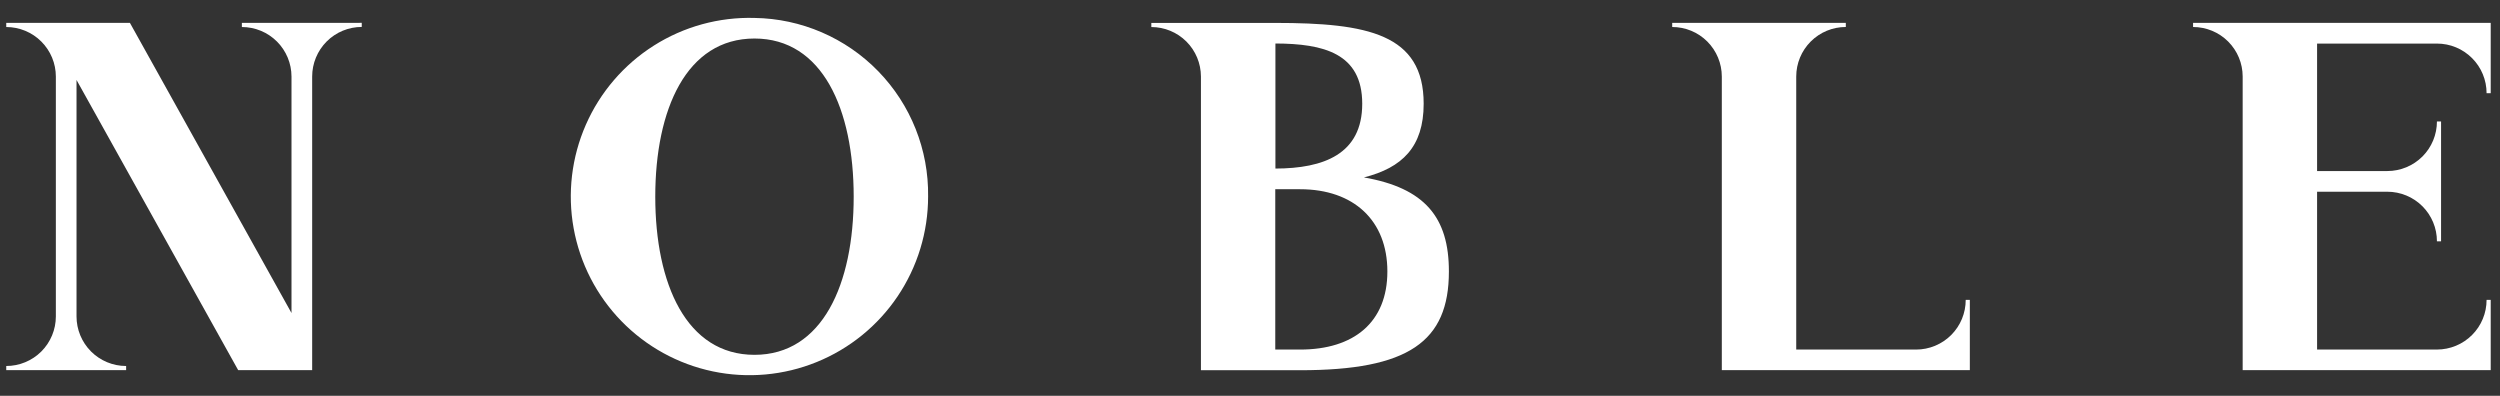
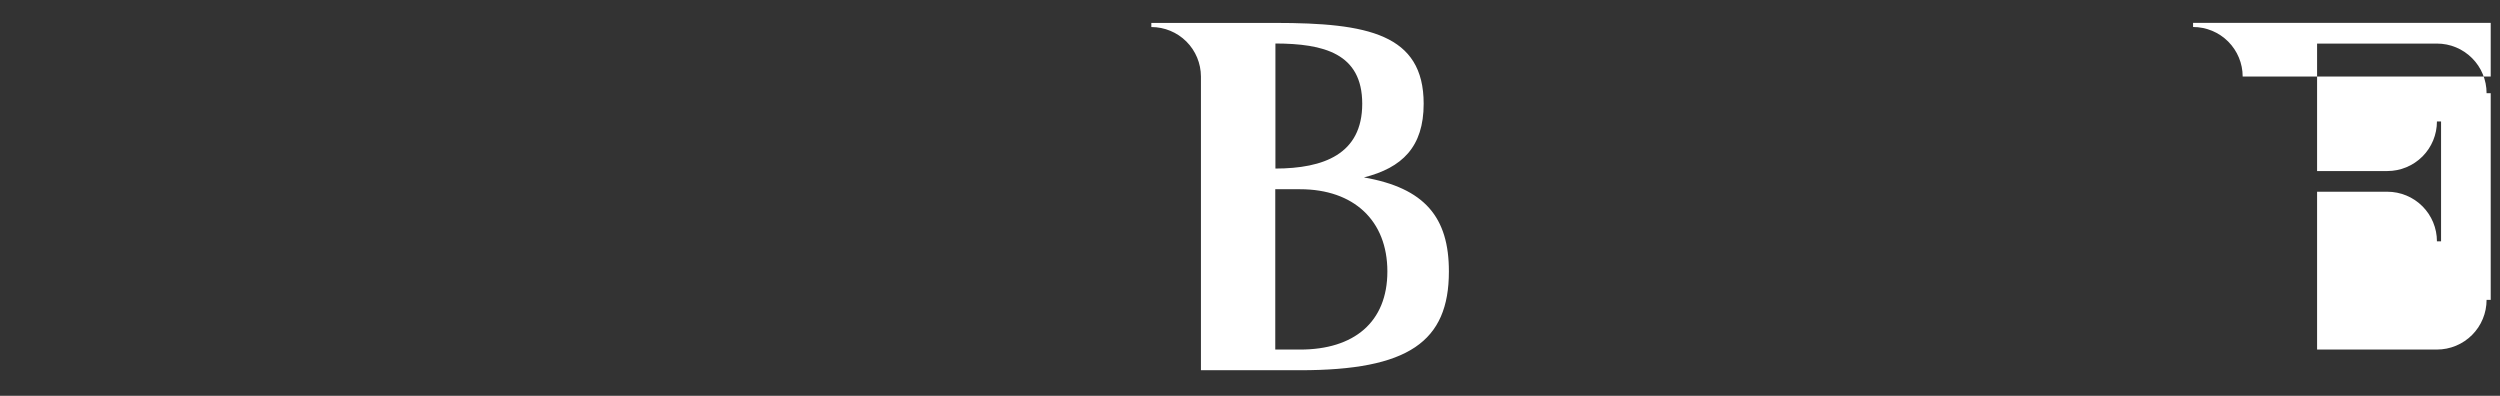
<svg xmlns="http://www.w3.org/2000/svg" width="120" height="19" viewBox="0 0 120 19" fill="none">
  <rect x="0" y="0" width="120" height="19" fill="#333333" stroke="none" />
  <g id="NOBLE_logo" clip-path="url(#clip0_156_3724)">
    <g id="ã°ã«ã¼ã 523">
-       <path id="ãã¹ 363" d="M17.166 1.098H11.61V1.297C12.241 1.297 12.846 1.547 13.293 1.993C13.739 2.439 13.991 3.043 13.992 3.674V15.025L6.236 1.098H0.3V1.297C0.613 1.297 0.922 1.359 1.211 1.478C1.5 1.598 1.763 1.773 1.984 1.995C2.205 2.216 2.38 2.478 2.5 2.767C2.62 3.056 2.681 3.366 2.681 3.678V15.187C2.681 15.819 2.43 16.424 1.984 16.871C1.537 17.317 0.931 17.568 0.3 17.568V17.766H6.054V17.568C5.422 17.568 4.817 17.317 4.37 16.871C3.924 16.424 3.673 15.819 3.673 15.187V3.838L11.432 17.766H14.984V2.528V3.674C14.984 3.043 15.235 2.437 15.681 1.99C16.128 1.544 16.733 1.293 17.364 1.293V1.094L17.166 1.098Z" fill="white" />
-       <path id="ãã¹ 364" d="M105.267 1.098V1.296C105.898 1.296 106.503 1.546 106.95 1.992C107.396 2.438 107.648 3.042 107.648 3.673V17.767H119.554V14.393H119.356C119.356 14.706 119.295 15.016 119.175 15.305C119.056 15.595 118.881 15.857 118.659 16.079C118.438 16.3 118.176 16.476 117.886 16.596C117.597 16.716 117.287 16.778 116.974 16.778H111.22V9.203H114.592C115.223 9.203 115.829 9.453 116.276 9.9C116.722 10.346 116.973 10.952 116.973 11.583H117.171V5.829H116.973C116.973 6.46 116.723 7.066 116.276 7.513C115.829 7.959 115.224 8.21 114.592 8.21H111.22V2.092H116.977C117.608 2.092 118.213 2.343 118.659 2.79C119.105 3.236 119.356 3.841 119.356 4.472H119.554V1.099H105.267V1.098Z" fill="white" />
-       <path id="ãã¹ 365" d="M94.552 14.394H94.354C94.355 14.707 94.293 15.017 94.174 15.306C94.055 15.595 93.879 15.858 93.658 16.08C93.437 16.301 93.174 16.477 92.885 16.597C92.596 16.717 92.286 16.779 91.973 16.779H86.219V3.674C86.219 3.043 86.47 2.438 86.916 1.992C87.363 1.545 87.968 1.295 88.599 1.295V1.097H80.266V1.296C80.897 1.296 81.503 1.546 81.95 1.993C82.396 2.44 82.647 3.045 82.647 3.677V17.767H94.552V14.394Z" fill="white" />
-       <path id="ãã¹ 366" d="M36.215 0.861C34.509 0.813 32.828 1.275 31.386 2.188C29.945 3.1 28.808 4.423 28.122 5.985C27.436 7.547 27.231 9.279 27.535 10.958C27.838 12.637 28.636 14.188 29.825 15.411C31.015 16.635 32.542 17.475 34.212 17.826C35.882 18.177 37.619 18.021 39.2 17.379C40.781 16.737 42.134 15.638 43.087 14.222C44.04 12.807 44.549 11.139 44.549 9.433C44.581 7.191 43.72 5.029 42.157 3.421C40.594 1.814 38.457 0.893 36.215 0.861ZM36.215 17.032C32.95 17.032 31.453 13.633 31.453 9.44C31.453 5.247 32.95 1.849 36.215 1.849C39.48 1.849 40.977 5.247 40.977 9.44C40.977 13.633 39.48 17.032 36.215 17.032Z" fill="white" />
+       <path id="ãã¹ 364" d="M105.267 1.098V1.296C105.898 1.296 106.503 1.546 106.95 1.992C107.396 2.438 107.648 3.042 107.648 3.673H119.554V14.393H119.356C119.356 14.706 119.295 15.016 119.175 15.305C119.056 15.595 118.881 15.857 118.659 16.079C118.438 16.3 118.176 16.476 117.886 16.596C117.597 16.716 117.287 16.778 116.974 16.778H111.22V9.203H114.592C115.223 9.203 115.829 9.453 116.276 9.9C116.722 10.346 116.973 10.952 116.973 11.583H117.171V5.829H116.973C116.973 6.46 116.723 7.066 116.276 7.513C115.829 7.959 115.224 8.21 114.592 8.21H111.22V2.092H116.977C117.608 2.092 118.213 2.343 118.659 2.79C119.105 3.236 119.356 3.841 119.356 4.472H119.554V1.099H105.267V1.098Z" fill="white" />
      <path id="ãã¹ 367" d="M65.468 8.516C67.301 8.054 68.336 7.055 68.336 4.98C68.336 1.627 65.638 1.101 61.216 1.1H55.264V1.298C55.895 1.298 56.499 1.548 56.946 1.993C57.392 2.438 57.643 3.042 57.645 3.673V17.771H62.407C67.605 17.771 69.547 16.403 69.547 13.033C69.551 10.428 68.384 9.024 65.468 8.516ZM61.22 2.088C63.534 2.095 65.387 2.558 65.387 4.98C65.387 7.402 63.534 8.086 61.22 8.091V2.088ZM62.407 16.779H61.213V9.083H62.404C64.983 9.083 66.594 10.59 66.594 13.029C66.594 15.468 64.987 16.779 62.407 16.779Z" fill="white" />
    </g>
  </g>
  <defs>
    <clipPath id="clip0_156_3724">
      <rect width="120" height="19" fill="white" />
    </clipPath>
  </defs>
</svg>